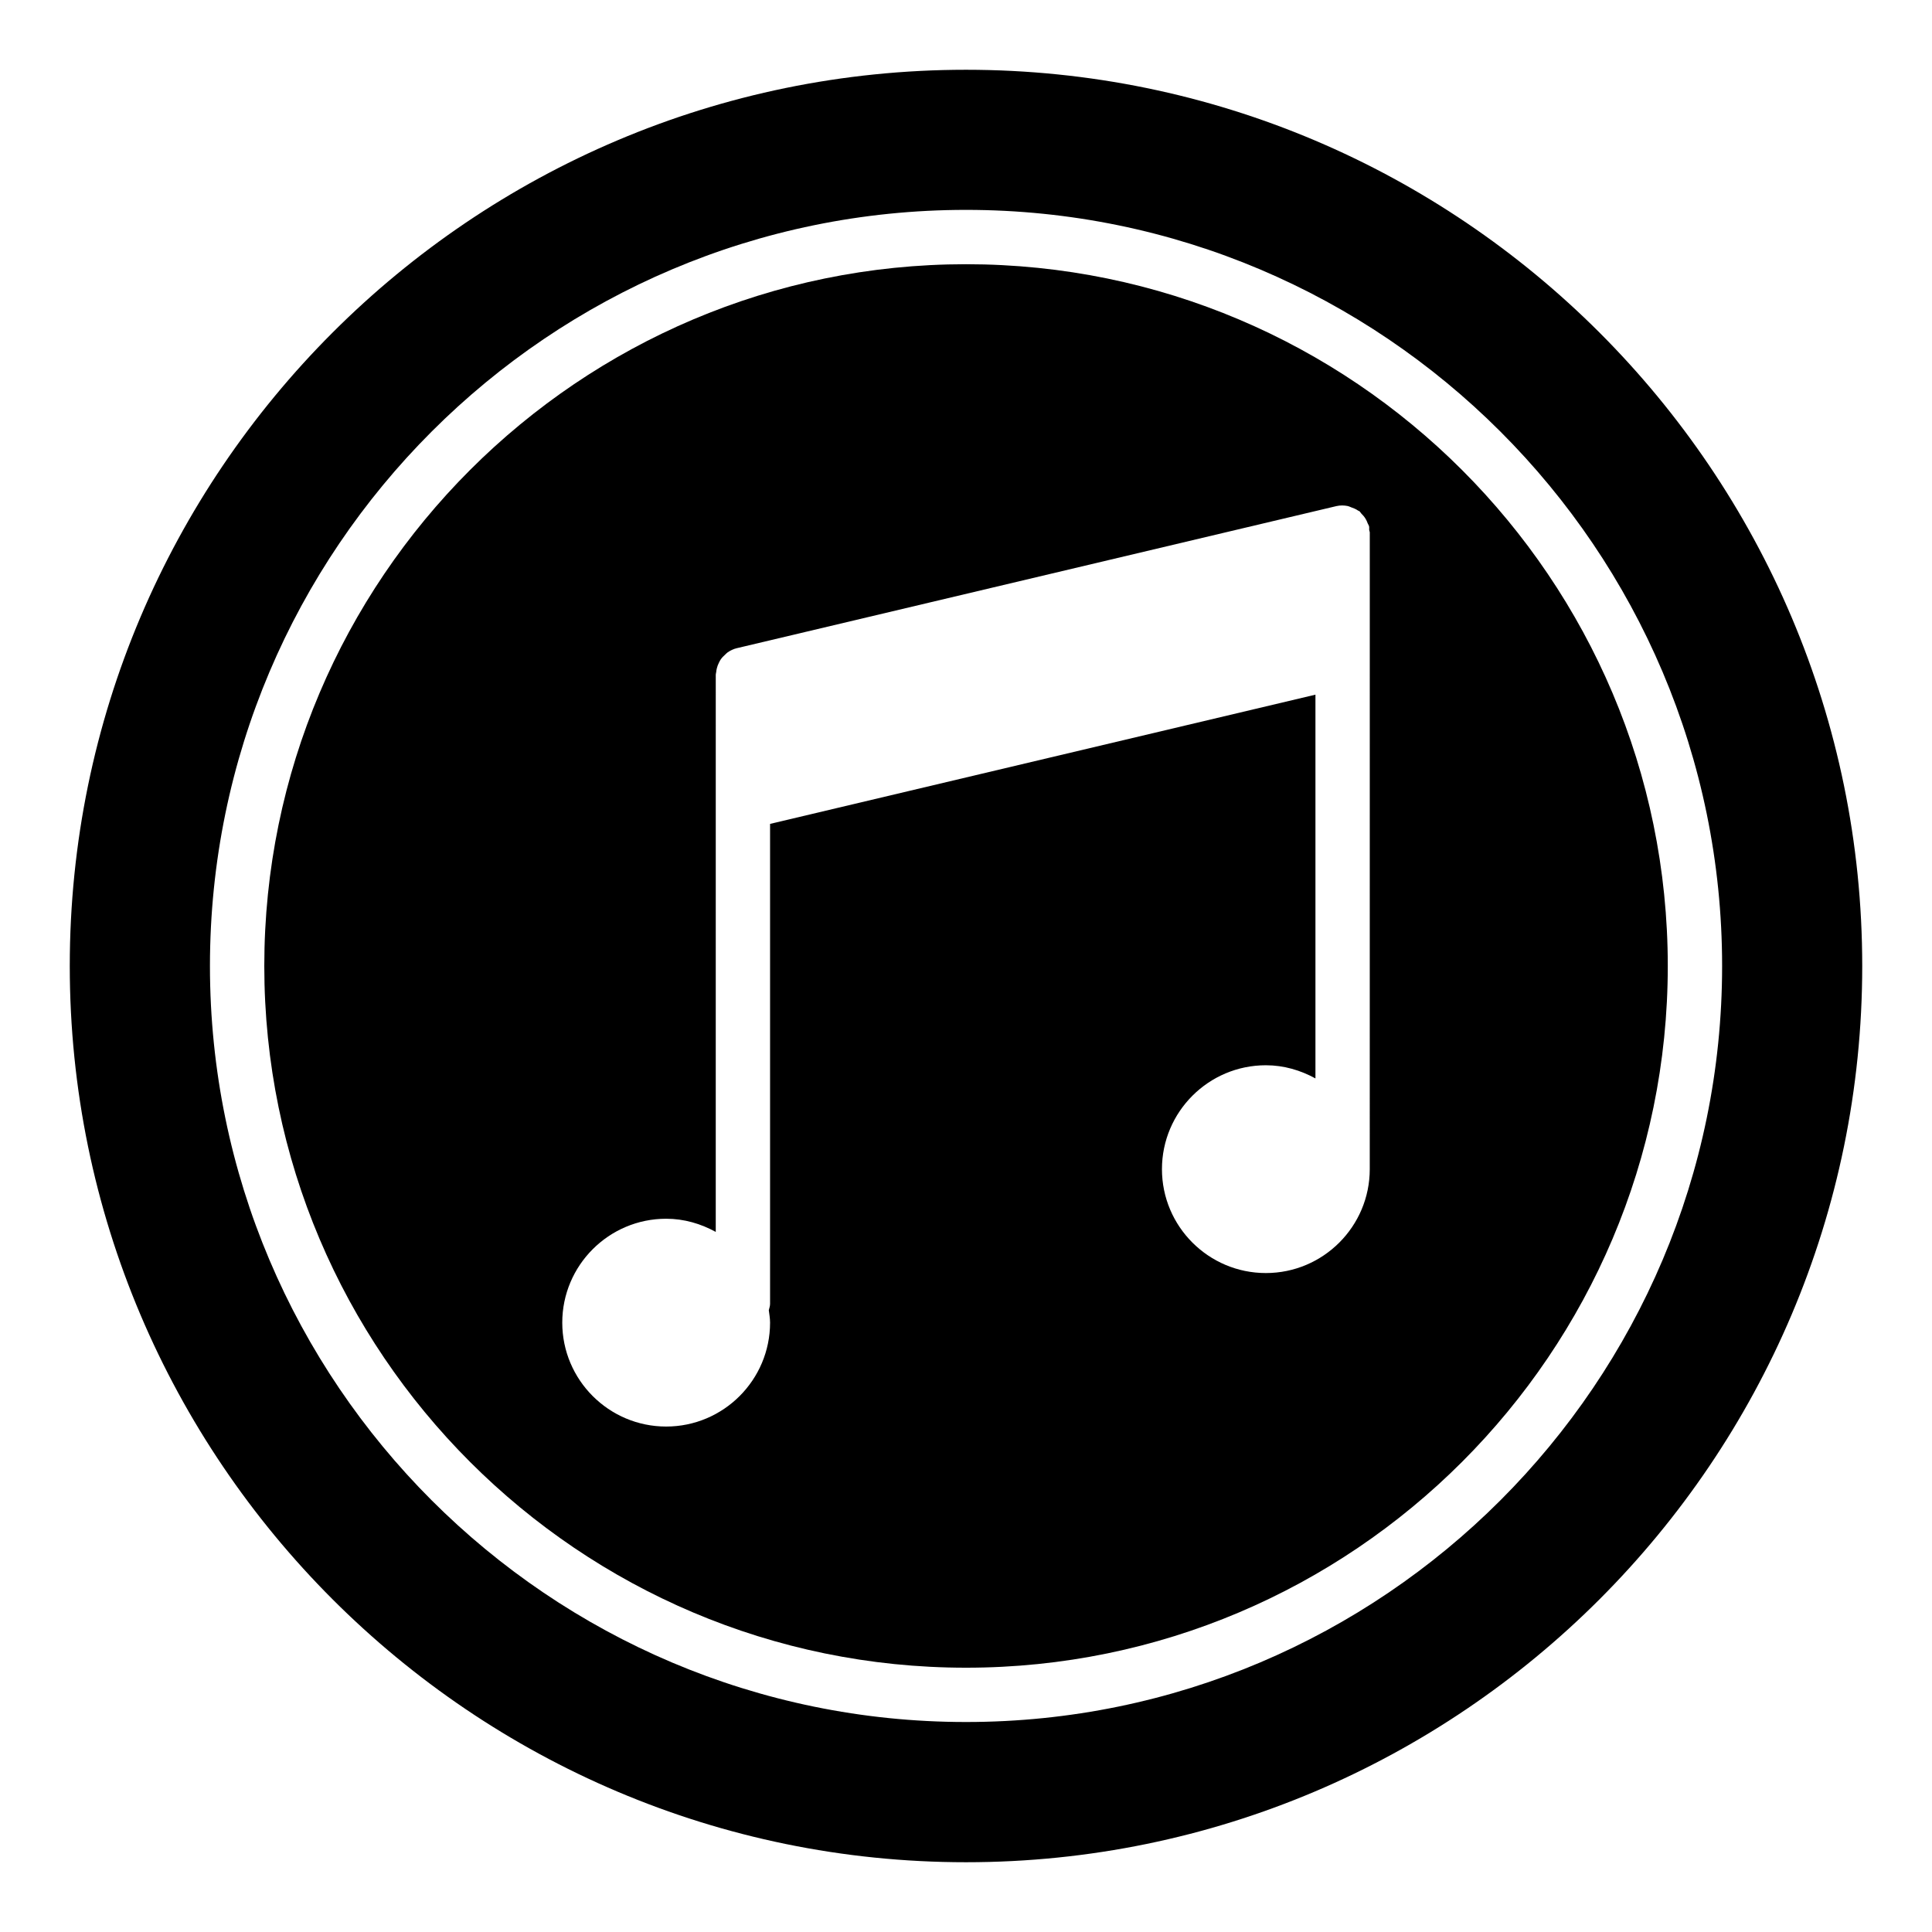
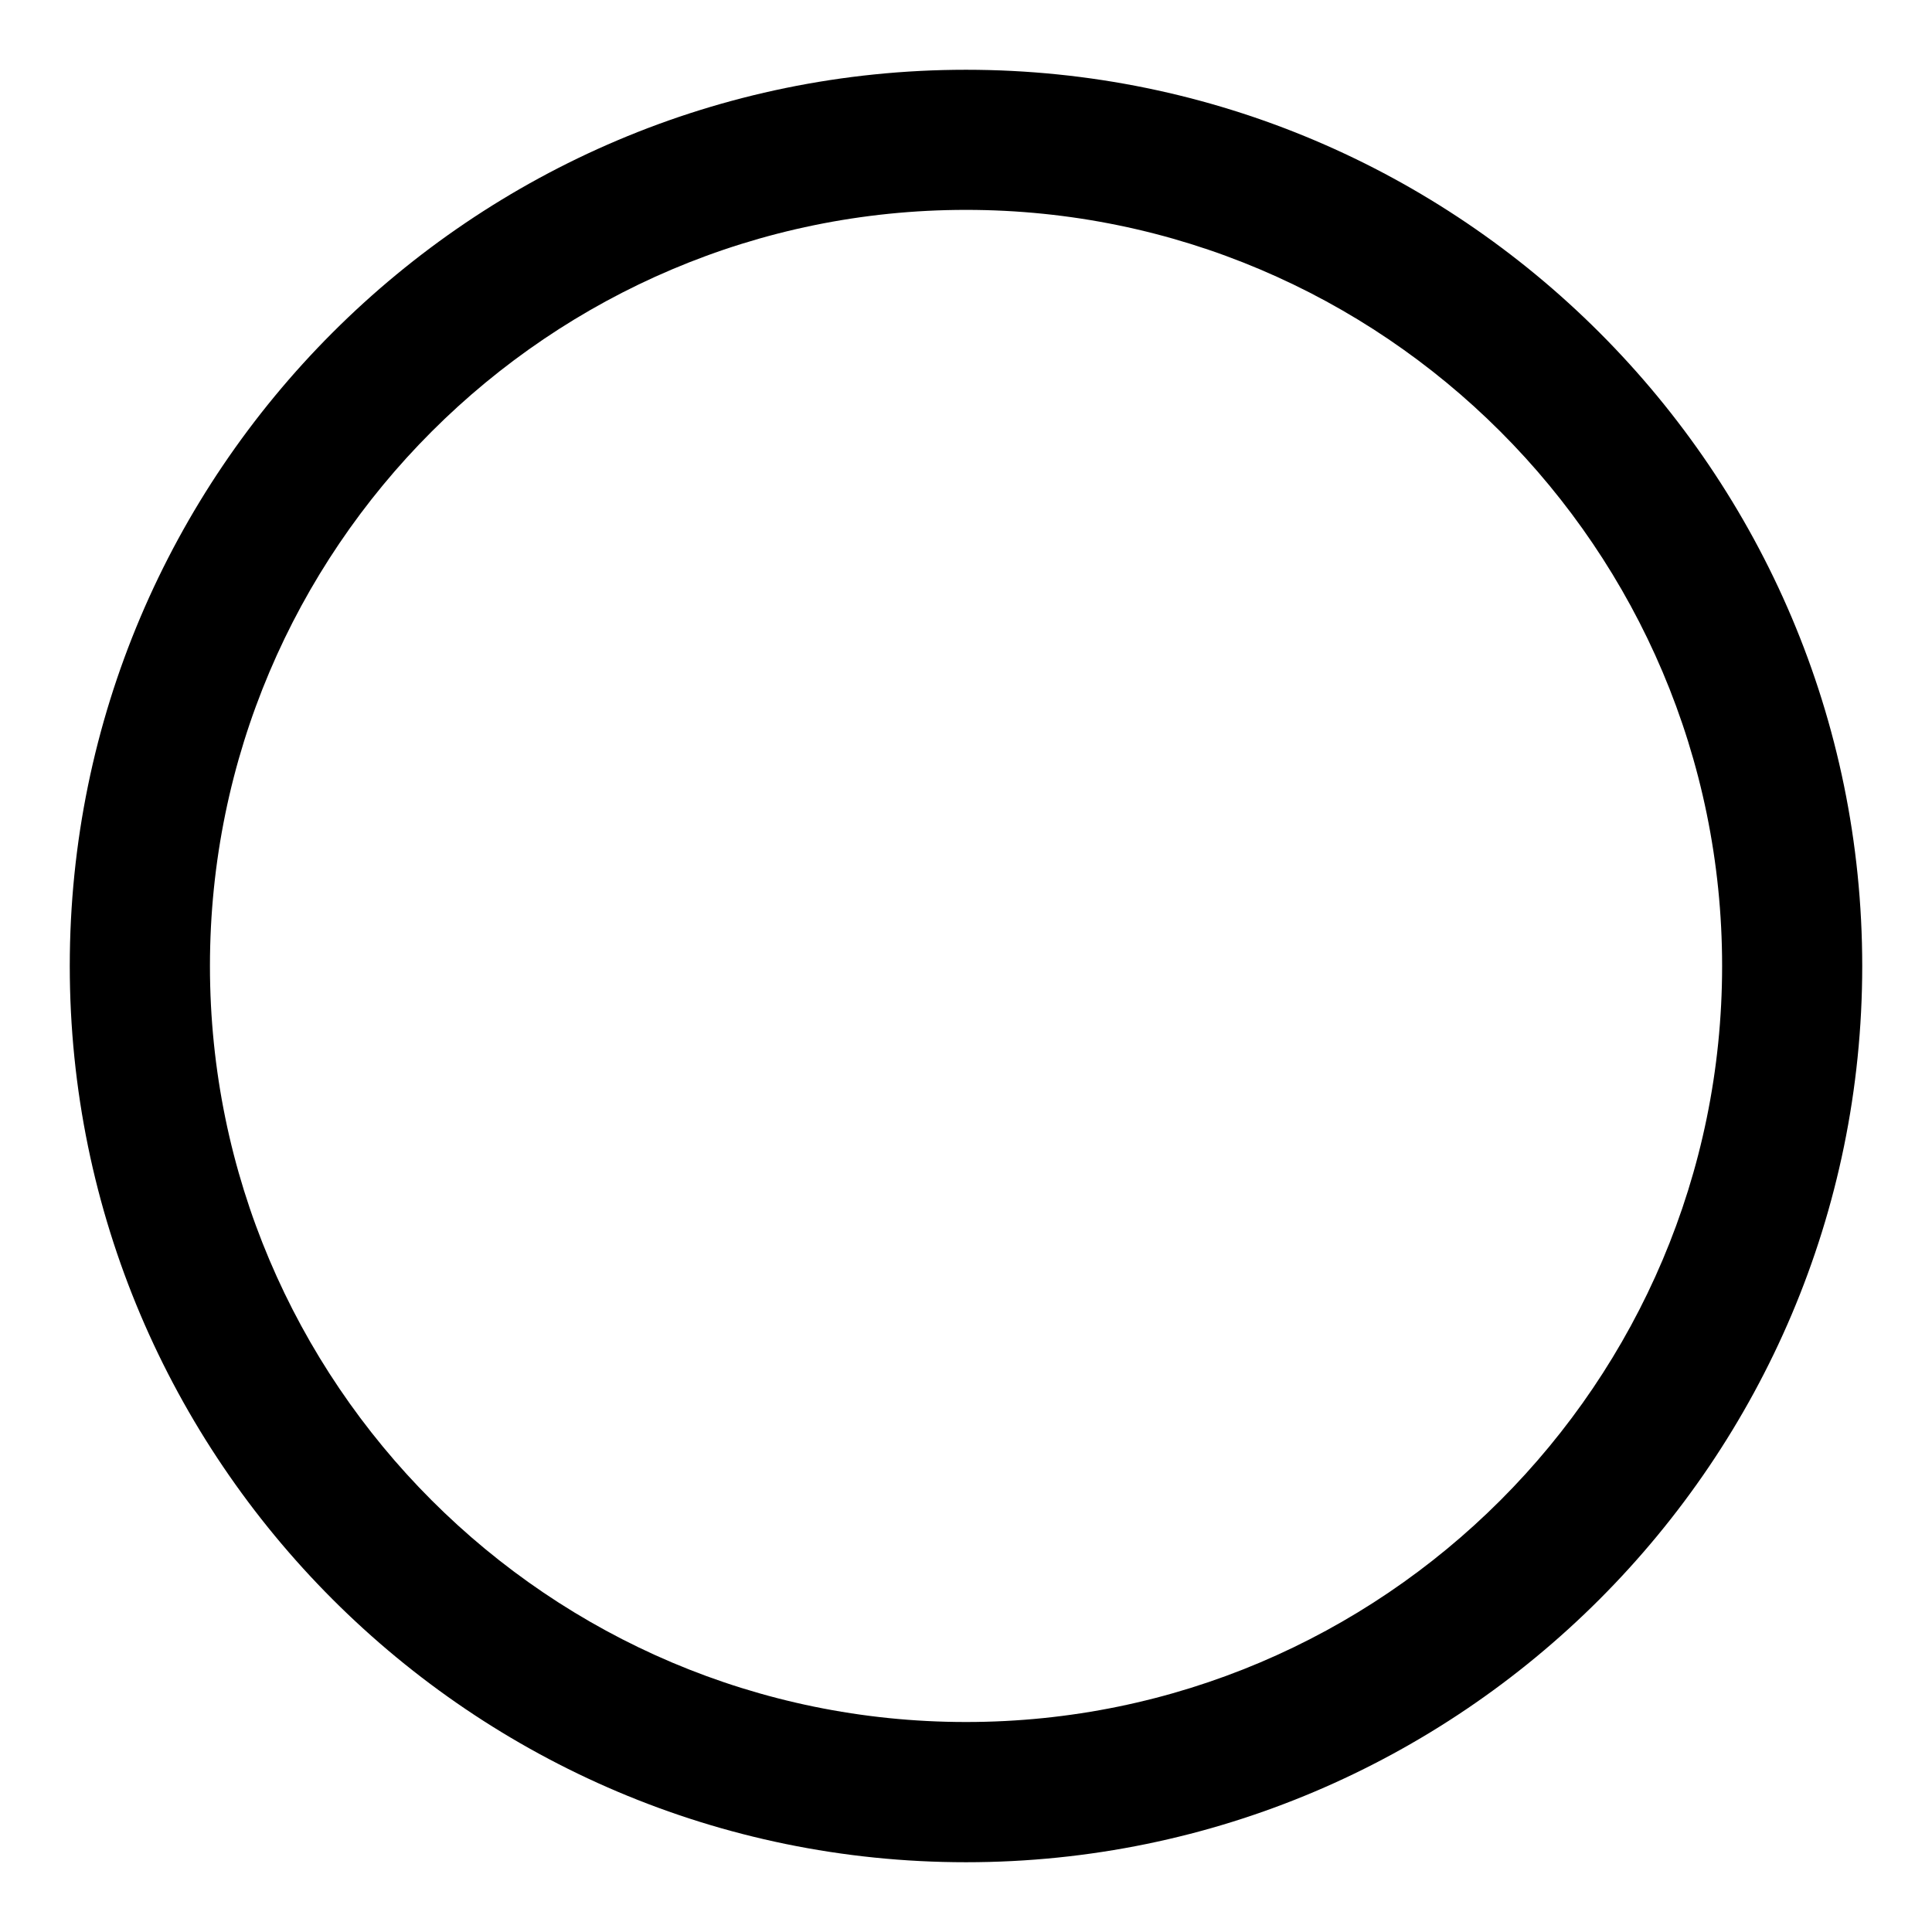
<svg xmlns="http://www.w3.org/2000/svg" fill="#000000" width="800px" height="800px" version="1.1" viewBox="144 144 512 512">
  <g>
-     <path d="m400.01 214.02c-102.55 0-185.97 83.426-185.97 185.97 0 102.55 83.426 185.97 185.97 185.97 102.54 0 185.97-83.426 185.97-185.97 0.004-102.54-83.426-185.97-185.97-185.97zm106.99 239.82c0 15.184-12.352 27.531-27.535 27.531s-27.535-12.348-27.535-27.531 12.352-27.535 27.535-27.535c4.781 0 9.215 1.336 13.141 3.488v-101.7l-144.53 34.246v127.21c0 0.586-0.203 1.109-0.336 1.656 0.133 1.098 0.336 2.176 0.336 3.309 0 15.184-12.352 27.535-27.535 27.535-15.184 0-27.535-12.352-27.535-27.535 0-15.184 12.352-27.535 27.535-27.535 4.781 0 9.215 1.336 13.141 3.488l0.004-147.68c0-0.234 0.094-0.445 0.113-0.672 0.035-0.359 0.09-0.695 0.18-1.043 0.129-0.523 0.32-1.004 0.559-1.477 0.148-0.297 0.285-0.586 0.477-0.859 0.328-0.473 0.727-0.871 1.156-1.254 0.219-0.195 0.398-0.414 0.641-0.582 0.723-0.5 1.52-0.902 2.414-1.113l158.92-37.66c1.035-0.242 2.062-0.215 3.047-0.016 0.301 0.059 0.559 0.223 0.852 0.32 0.668 0.227 1.305 0.488 1.879 0.895 0.105 0.074 0.242 0.082 0.348 0.164 0.203 0.16 0.289 0.41 0.473 0.586 0.457 0.441 0.852 0.91 1.18 1.469 0.215 0.363 0.371 0.723 0.516 1.121 0.105 0.281 0.301 0.508 0.375 0.809 0.078 0.324 0 0.633 0.031 0.957 0.023 0.242 0.16 0.457 0.16 0.703z" />
    <path d="m400 162.49c-130.92 0-237.51 106.52-237.51 237.51 0 130.92 106.59 237.51 237.51 237.51 130.99 0 237.51-106.59 237.51-237.51-0.004-130.99-106.52-237.51-237.51-237.51zm0.008 437.86c-110.48 0-200.37-89.883-200.37-200.36 0-110.48 89.887-200.37 200.37-200.37 110.48 0 200.37 89.883 200.37 200.37 0 110.48-89.883 200.36-200.37 200.36z" />
  </g>
</svg>